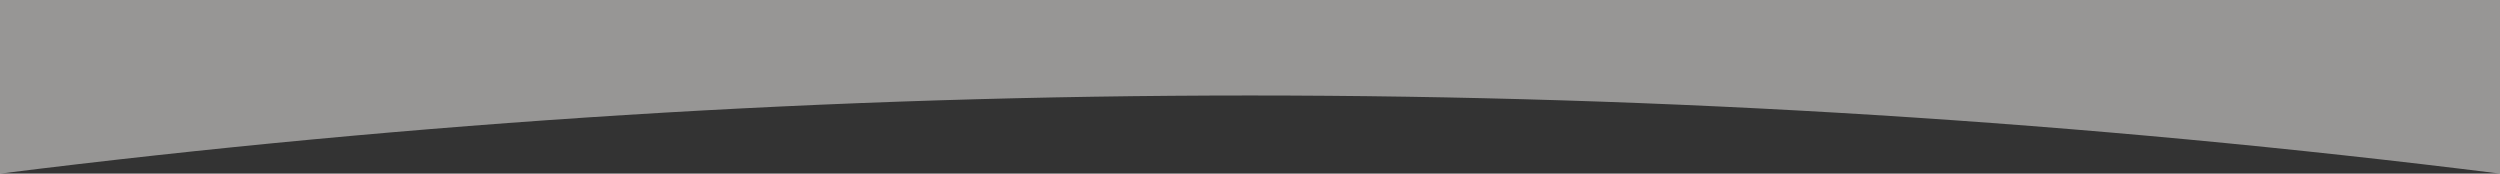
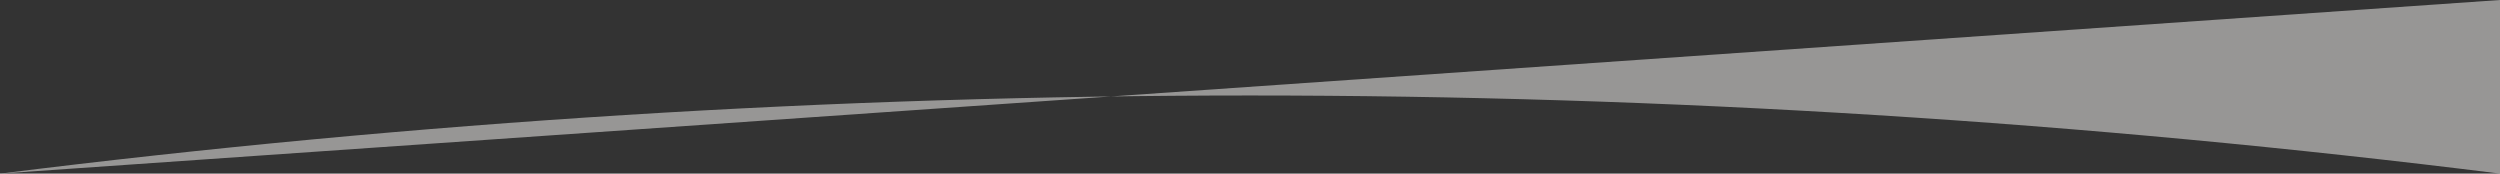
<svg xmlns="http://www.w3.org/2000/svg" width="1440px" height="100px" viewBox="0 0 1440 100" version="1.1">
  <rect x="0" y="0" width="1440" height="100" fill="#333333" stroke="none" />
-   <path d="M0,100 C480,40 960,40 1440,100 L1440,0 L0,0 Z" fill="rgba(253, 251, 248, 0.5)" />
+   <path d="M0,100 C480,40 960,40 1440,100 L1440,0 Z" fill="rgba(253, 251, 248, 0.5)" />
</svg>